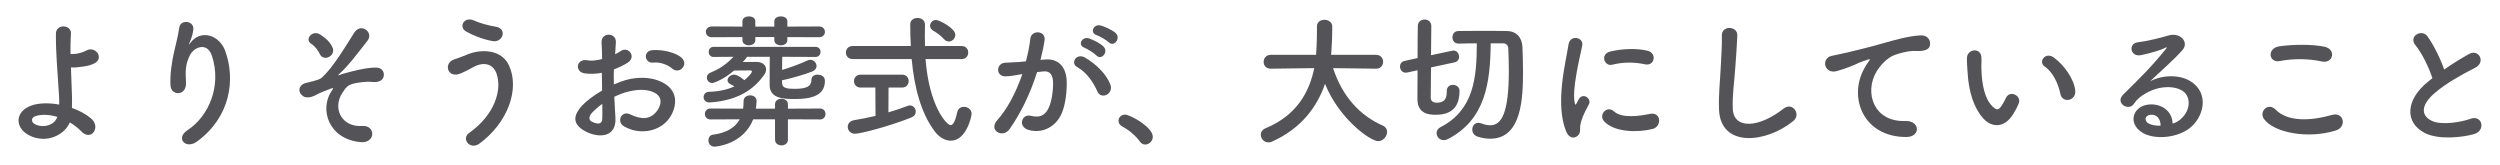
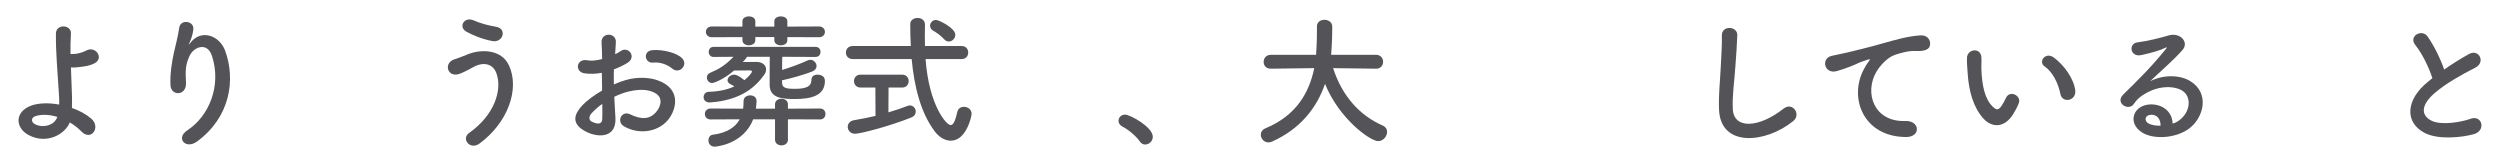
<svg xmlns="http://www.w3.org/2000/svg" viewBox="0 0 635 42" fill="none">
  <g filter="url(#filter0_d_878_44665)">
    <path d="M17.731 27.094C18.811 27.742 19.819 28.498 20.647 29.362C23.131 31.99 25.723 28.318 23.167 26.122C21.871 25.006 20.143 24.07 18.271 23.422C18.307 22.162 18.307 20.866 18.271 20.002C18.199 17.374 18.091 15.142 18.019 13.126C18.559 13.162 19.099 13.162 19.603 13.09C20.215 13.018 21.007 12.946 21.799 12.802C22.591 12.658 23.383 12.406 24.067 12.046C26.515 10.678 24.175 7.546 21.907 8.842C21.331 9.166 20.323 9.526 19.243 9.67C18.883 9.706 18.379 9.742 17.911 9.742C17.875 7.978 17.911 6.322 18.019 4.558C18.163 2.182 14.203 2.002 14.203 4.558C14.167 9.706 14.563 13.126 14.995 20.326C15.031 20.974 15.067 21.766 15.031 22.558C12.403 22.09 9.775 22.126 7.867 22.846C3.727 24.394 3.799 28.426 7.255 30.298C11.791 32.71 16.435 30.226 17.731 27.094ZM14.563 25.69C13.807 27.958 10.783 28.57 8.839 27.526C7.867 27.022 7.903 25.906 8.875 25.546C10.459 24.97 12.511 25.078 14.563 25.69Z" fill="#545458" />
    <path d="M50.085 31.918C58.545 25.69 59.841 16.222 57.213 8.95C55.737 4.882 51.057 3.406 48.429 6.79C48.069 7.258 47.709 7.726 48.177 6.754C48.573 5.89 49.005 4.63 49.113 3.406C49.293 1.246 45.801 0.814 45.513 3.082C45.225 5.278 44.541 7.654 44.145 9.49C43.713 11.506 43.101 14.962 43.317 17.806C43.533 20.398 47.421 20.434 47.241 16.942C47.061 13.81 47.133 12.334 48.177 10.138C49.221 7.906 52.641 6.574 53.829 10.174C56.313 17.698 53.145 25.474 47.565 29.11C44.541 31.09 47.169 34.078 50.085 31.918Z" fill="#545458" />
-     <path d="M83.493 10.498C84.249 10.138 84.933 9.166 84.501 8.158C83.817 6.574 82.701 5.674 81.333 4.774C79.353 3.478 77.265 6.034 79.029 7.114C80.037 7.726 80.865 8.914 81.261 9.778C81.729 10.75 82.737 10.858 83.493 10.498ZM91.521 32.098C95.481 32.494 95.481 27.778 92.025 27.994C86.661 28.354 84.429 23.422 86.949 19.606C87.921 18.13 88.281 17.59 90.117 17.158C90.981 16.978 93.105 16.654 94.293 16.798C96.093 17.014 96.993 16.474 97.317 15.79C97.821 14.746 97.353 13.162 95.481 13.162C92.997 13.162 89.829 13.99 87.489 14.638C86.949 14.782 86.517 14.926 86.301 15.034C86.157 15.106 85.653 15.25 86.049 14.89C88.209 13.054 90.945 9.418 93.357 6.322C94.977 4.234 91.701 1.642 89.973 4.306C87.849 7.618 84.609 13.198 81.657 15.79C80.901 16.438 78.201 16.906 77.517 17.122C75.861 17.626 75.429 19.462 77.121 20.506C77.913 21.01 79.425 20.614 80.253 20.11C80.865 19.75 82.845 18.922 84.069 18.49C84.825 18.238 84.717 18.382 84.213 19.138C81.153 23.638 83.313 31.27 91.521 32.098Z" fill="#545458" />
    <path d="M125.073 6.43C127.737 6.934 128.925 3.298 125.973 2.794C123.993 2.47 121.941 1.894 120.393 1.21C117.873 0.058 116.361 2.866 118.413 4.018C119.925 4.882 122.517 5.962 125.073 6.43ZM121.797 32.458C128.997 27.166 132.057 18.634 129.285 12.622C127.377 8.482 122.085 8.338 118.413 9.958C117.405 10.39 116.253 10.786 115.317 11.11C112.689 12.046 113.589 15.574 116.433 14.854C117.225 14.638 119.205 13.63 119.925 13.198C122.409 11.722 125.109 11.866 126.117 14.674C127.593 18.85 125.613 25.222 119.169 29.758C117.045 31.27 119.421 34.222 121.797 32.458Z" fill="#545458" />
    <path d="M173.277 13.342C173.889 12.694 174.105 11.686 173.241 10.786C171.945 9.418 168.345 8.518 165.753 8.734C163.161 8.95 163.737 12.154 165.933 11.902C167.769 11.686 169.749 12.55 170.685 13.378C171.585 14.17 172.665 13.99 173.277 13.342ZM156.033 20.578C157.257 20.002 158.517 19.498 159.813 19.21C162.333 18.634 164.241 18.742 165.645 19.282C168.777 20.434 167.769 22.99 166.905 24.142C165.177 26.446 162.873 26.41 160.065 25.042C157.869 23.962 156.465 26.914 158.517 28.102C162.693 30.478 167.733 29.326 170.073 25.942C171.909 23.278 172.881 18.418 166.941 16.366C165.105 15.718 162.045 15.43 158.949 16.33C157.977 16.618 156.933 16.978 155.925 17.446C155.889 16.078 155.889 14.746 155.925 13.63C157.077 13.198 158.229 12.658 159.309 12.01C161.829 10.498 159.633 7.654 157.689 8.95C157.257 9.238 156.789 9.526 156.249 9.778C156.321 8.698 156.357 7.546 156.429 6.754C156.609 4.198 152.649 4.126 152.793 6.79C152.865 8.158 152.937 9.31 152.937 11.002C151.533 11.362 150.201 11.506 149.301 11.326C146.313 10.714 145.881 14.314 148.545 14.638C149.913 14.818 151.389 14.782 152.865 14.494C152.865 15.934 152.901 17.482 152.937 18.994C150.813 20.218 148.977 21.622 147.861 22.81C145.953 24.898 144.765 27.454 149.049 29.542C152.001 30.982 156.609 31.054 156.321 25.906C156.249 24.358 156.105 22.486 156.033 20.578ZM152.973 22.378C153.009 23.854 153.009 25.186 152.973 26.158C152.937 27.562 151.893 27.67 150.345 26.914C149.517 26.518 149.517 25.582 150.273 24.754C151.029 23.926 151.929 23.134 152.973 22.378Z" fill="#545458" />
    <path d="M208.053 5.458C209.025 5.458 209.529 4.774 209.529 4.09C209.529 3.406 209.025 2.722 208.053 2.722L199.989 2.758V1.39C199.989 0.562 199.161 0.166 198.333 0.166C197.505 0.166 196.677 0.562 196.677 1.39V2.758H191.853V1.39C191.853 0.562 191.025 0.166 190.233 0.166C189.405 0.166 188.577 0.562 188.577 1.39V2.758L180.801 2.722C179.793 2.722 179.289 3.406 179.289 4.09C179.289 4.774 179.793 5.458 180.801 5.458L188.577 5.422V6.214C188.577 7.078 189.405 7.51 190.197 7.51C191.025 7.51 191.853 7.078 191.853 6.214V5.422H196.677V6.214C196.677 7.078 197.505 7.51 198.333 7.51C199.161 7.51 199.989 7.078 199.989 6.214V5.422L208.053 5.458ZM207.153 10.462C208.017 10.462 208.413 9.814 208.413 9.166C208.413 8.554 208.017 7.906 207.153 7.906H181.233C180.405 7.906 180.009 8.554 180.009 9.166C180.009 9.814 180.405 10.462 181.233 10.462L186.309 10.426C184.221 12.622 182.457 13.63 180.369 14.494C179.793 14.746 179.541 15.214 179.541 15.682C179.541 16.402 180.081 17.086 180.909 17.086C181.269 17.086 183.717 16.258 186.453 13.918C187.785 13.918 189.477 13.882 190.557 13.882C190.809 13.882 190.989 13.99 190.989 14.17C190.989 14.53 190.053 15.574 189.081 16.366C187.497 15.07 186.849 14.962 186.453 14.962C185.553 14.962 184.797 15.682 184.797 16.402C184.797 16.762 185.013 17.122 185.517 17.374C185.877 17.554 186.201 17.734 186.525 17.95C184.869 18.706 182.745 19.246 180.081 19.318C179.181 19.318 178.713 20.002 178.713 20.686C178.713 21.334 179.181 22.018 180.189 22.018C180.225 22.018 180.297 22.018 180.333 22.018C188.541 21.478 192.177 17.734 194.157 14.926C194.445 14.53 194.589 14.062 194.589 13.63C194.589 12.658 193.797 11.758 192.177 11.722C191.241 11.722 189.873 11.722 188.649 11.758C189.549 10.858 189.693 10.534 189.729 10.426H195.525C195.489 12.334 195.489 15.79 195.489 17.554C195.489 20.938 198.729 21.154 201.861 21.154C206.109 21.154 209.529 20.29 209.529 16.546C209.529 15.106 208.125 14.962 207.657 14.962C206.865 14.962 206.109 15.358 206.109 16.222C206.109 17.914 204.921 18.562 201.861 18.562C199.953 18.562 198.657 18.418 198.657 17.086C198.657 16.87 198.621 16.654 198.621 16.402C200.997 15.898 204.273 14.962 206.289 14.17C207.081 13.846 207.405 13.306 207.405 12.766C207.405 11.974 206.685 11.182 205.821 11.182C205.569 11.182 205.353 11.254 205.101 11.362C203.337 12.19 200.853 13.09 198.657 13.774C198.657 12.586 198.657 11.398 198.693 10.426L207.153 10.462ZM208.305 26.338C209.205 26.338 209.673 25.654 209.673 24.934C209.673 24.25 209.205 23.566 208.305 23.566L200.133 23.602V22.486C200.133 21.55 199.305 21.082 198.477 21.082C197.685 21.082 196.857 21.55 196.857 22.486V23.602H191.997C192.069 23.098 192.177 21.982 192.177 21.658C192.177 20.686 191.349 20.218 190.557 20.218C189.693 20.218 188.865 20.722 188.865 21.658V21.694C188.865 22.342 188.829 22.99 188.757 23.602L180.477 23.566C179.541 23.566 179.037 24.25 179.037 24.934C179.037 25.654 179.541 26.338 180.477 26.338L187.893 26.302C186.813 28.282 184.689 29.758 181.017 30.226C180.297 30.334 179.937 30.982 179.937 31.666C179.937 32.422 180.441 33.25 181.485 33.25C181.989 33.25 188.829 32.638 191.313 26.302H196.857V31.486C196.857 32.458 197.685 32.926 198.513 32.926C199.305 32.926 200.133 32.458 200.133 31.486V26.302L208.305 26.338Z" fill="#545458" />
    <path d="M240.993 6.538C241.893 6.538 242.649 5.746 242.649 4.846C242.649 3.082 238.437 1.066 237.753 1.066C236.853 1.066 236.241 1.786 236.241 2.542C236.241 3.01 236.493 3.478 237.033 3.802C237.681 4.162 238.833 4.882 239.805 5.962C240.201 6.394 240.597 6.538 240.993 6.538ZM244.269 11.002C245.385 11.002 245.925 10.174 245.925 9.346C245.925 8.518 245.385 7.69 244.269 7.69H234.945C234.945 6.754 234.909 5.818 234.909 4.954C234.909 4.054 234.945 3.154 234.945 2.326C234.945 2.29 234.945 2.29 234.945 2.254C234.945 1.102 234.009 0.562 233.037 0.562C232.137 0.562 231.201 1.102 231.201 2.11C231.201 3.946 231.237 5.818 231.345 7.69H216.585C215.433 7.69 214.857 8.518 214.857 9.346C214.857 10.174 215.433 11.002 216.585 11.002H231.561C232.209 17.986 233.865 24.718 237.501 29.47C238.509 30.802 240.021 31.738 241.497 31.738C245.421 31.738 246.789 25.618 246.789 24.898C246.789 23.782 245.781 23.134 244.845 23.134C244.089 23.134 243.333 23.53 243.153 24.466C242.613 26.878 242.073 27.778 241.461 27.778C240.417 27.778 235.989 22.882 235.089 11.002H244.269ZM222.381 25.438C220.581 25.87 218.709 26.23 216.981 26.518C215.829 26.698 215.325 27.454 215.325 28.21C215.325 29.11 216.009 29.974 217.197 29.974C218.529 29.974 226.053 28.03 231.489 25.834C232.281 25.51 232.605 24.934 232.605 24.358C232.605 23.566 231.993 22.774 231.093 22.774C230.913 22.774 230.697 22.846 230.481 22.918C229.185 23.422 227.493 23.998 225.657 24.538L225.693 18.238H229.149C230.265 18.238 230.805 17.41 230.805 16.582C230.805 15.79 230.265 14.962 229.149 14.962H218.565C217.485 14.962 216.909 15.79 216.909 16.582C216.909 17.41 217.485 18.238 218.565 18.238H222.345L222.381 25.438Z" fill="#545458" />
-     <path d="M281.637 6.754C282.933 8.05 284.841 5.71 283.329 4.342C282.465 3.586 280.521 2.722 279.549 2.47C277.821 2.002 276.669 4.306 278.541 4.918C279.297 5.17 281.133 6.25 281.637 6.754ZM278.505 10.102C279.765 11.434 281.709 9.166 280.233 7.762C279.405 6.97 277.533 6.034 276.561 5.746C274.869 5.206 273.573 7.438 275.445 8.122C276.165 8.374 278.001 9.562 278.505 10.102ZM282.033 17.482C281.061 14.89 278.505 12.334 275.625 10.642C273.393 9.346 271.809 12.046 273.573 13.018C276.237 14.494 277.857 17.23 278.721 19.21C279.693 21.442 282.933 19.858 282.033 17.482ZM264.285 11.218C264.717 9.526 265.185 7.366 265.329 6.142C265.617 3.73 261.945 3.514 261.693 5.854C261.477 7.87 261.009 9.994 260.577 11.578L258.777 11.758C257.481 11.866 256.365 11.83 255.249 11.938C252.945 12.154 252.909 15.394 255.357 15.394C256.293 15.394 257.697 15.178 259.245 14.89L259.677 14.818C258.021 19.642 255.789 23.746 253.305 26.518C250.965 29.146 254.709 31.234 256.437 28.786C259.245 24.79 261.657 19.894 263.421 14.314C263.997 14.242 264.537 14.17 265.077 14.134C266.733 13.99 267.489 15.034 267.489 17.23C267.489 19.138 267.165 21.694 266.337 23.458C265.329 25.582 263.817 25.906 261.765 25.402C259.569 24.862 258.417 28.174 261.261 29.002C264.717 30.01 268.245 28.246 269.721 24.682C270.657 22.414 271.017 19.174 270.945 16.654C270.801 12.622 268.497 10.858 265.473 11.11L264.285 11.218Z" fill="#545458" />
    <path d="M290.869 32.71C291.841 32.71 292.813 31.882 292.813 30.73C292.813 28.282 287.053 25.114 285.793 25.114C284.749 25.114 284.101 25.87 284.101 26.698C284.101 27.238 284.389 27.778 285.073 28.138C286.621 28.93 288.601 30.586 289.501 31.918C289.861 32.458 290.365 32.71 290.869 32.71Z" fill="#545458" />
    <path d="M349.549 13.45C350.701 13.45 351.313 12.586 351.313 11.686C351.313 10.822 350.701 9.922 349.513 9.922H338.101L338.209 8.518C338.317 6.862 338.389 5.17 338.389 3.478C338.389 3.226 338.389 2.938 338.389 2.686C338.353 1.606 337.381 1.03 336.409 1.03C335.437 1.03 334.501 1.57 334.501 2.722V2.758C334.501 3.226 334.501 3.73 334.501 4.198C334.501 4.486 334.501 6.718 334.285 9.922H322.801C321.577 9.922 320.965 10.822 320.965 11.722C320.965 12.586 321.541 13.45 322.765 13.45H322.801L333.817 13.306C332.557 19.498 329.281 25.33 321.469 28.57C320.605 28.93 320.245 29.578 320.245 30.226C320.245 31.198 321.037 32.17 322.189 32.17C322.477 32.17 322.801 32.098 323.125 31.954C330.253 28.75 334.465 23.422 336.553 17.302C340.189 26.266 348.073 31.846 350.053 31.846C351.349 31.846 352.321 30.622 352.321 29.506C352.321 28.858 351.997 28.246 351.205 27.886C345.517 25.402 340.981 20.614 338.605 13.306L349.513 13.45H349.549Z" fill="#545458" />
-     <path d="M381.769 7.006C382.525 7.006 383.065 7.402 383.101 8.41C383.173 10.03 383.245 11.938 383.245 13.918C383.245 24.682 381.409 27.814 378.529 27.814C377.845 27.814 377.089 27.67 376.261 27.346C375.973 27.238 375.721 27.202 375.505 27.202C374.497 27.202 373.957 28.03 373.957 28.894C373.957 29.614 374.353 30.37 375.289 30.694C376.405 31.054 377.485 31.234 378.529 31.234C386.629 31.234 386.845 20.614 386.845 14.062C386.845 11.902 386.773 9.778 386.701 7.942C386.593 5.494 385.153 3.91 382.741 3.874C380.689 3.838 378.097 3.838 375.577 3.838C373.777 3.838 371.977 3.838 370.465 3.874C369.421 3.874 368.917 4.702 368.917 5.494C368.917 6.286 369.421 7.078 370.465 7.078H370.501C371.869 7.042 373.453 7.006 375.109 7.006C375.109 15.898 374.281 23.998 365.857 28.318C365.173 28.678 364.885 29.254 364.885 29.794C364.885 30.694 365.641 31.594 366.685 31.594C367.009 31.594 367.369 31.522 367.729 31.342C377.341 26.374 378.529 17.014 378.637 7.006H381.769ZM367.477 19.138C367.477 19.174 367.477 19.246 367.477 19.282C367.477 20.722 367.153 22.09 364.957 22.09C364.597 22.09 363.481 22.018 363.409 20.902C363.409 20.326 363.445 16.906 363.481 13.126L369.493 11.83C370.249 11.65 370.609 11.038 370.609 10.426C370.609 9.634 370.069 8.842 369.205 8.842C369.097 8.842 368.989 8.842 368.881 8.878L363.481 10.03C363.517 6.43 363.553 3.154 363.553 2.542C363.517 1.498 362.689 0.958 361.861 0.958C361.033 0.958 360.205 1.462 360.133 2.47C360.097 2.938 360.061 6.718 360.061 10.75L356.785 11.47C355.957 11.65 355.597 12.262 355.597 12.91C355.597 13.666 356.137 14.458 357.037 14.458C357.181 14.458 357.289 14.458 357.433 14.422L360.061 13.846C360.061 17.446 360.025 20.614 360.025 21.154C360.025 25.006 363.121 25.15 364.705 25.15C370.033 25.15 370.717 21.586 370.717 19.03C370.717 18.094 369.853 17.554 369.025 17.554C368.233 17.554 367.477 18.058 367.477 19.102V19.138Z" fill="#545458" />
-     <path d="M417.841 12.334C420.289 12.874 420.973 9.49 418.453 8.878C415.933 8.266 412.189 8.302 408.985 9.094C406.357 9.742 407.509 12.946 409.489 12.442C412.513 11.686 415.249 11.794 417.841 12.334ZM419.785 28.75C422.161 28.138 421.981 24.322 419.065 24.934C416.257 25.51 411.937 26.086 409.993 24.322C408.121 22.63 405.961 25.186 407.437 26.806C410.029 29.614 415.933 29.722 419.785 28.75ZM400.741 30.478C401.641 29.686 401.209 28.57 401.425 27.598C401.641 26.554 402.217 24.898 403.549 22.558C404.377 21.118 402.145 19.39 401.029 21.154C400.885 21.406 400.489 22.126 400.417 22.306C400.273 22.63 400.129 22.738 400.021 22.27C399.157 18.922 401.317 10.462 401.893 7.546C402.289 5.458 398.797 4.666 398.401 7.33C397.753 11.614 394.909 22.27 397.789 29.362C398.509 31.126 399.841 31.27 400.741 30.478Z" fill="#545458" />
-     <path d="M455.497 26.734C457.549 25.078 455.353 21.766 453.013 23.602C446.749 28.534 440.341 28.894 440.125 23.638C439.981 20.146 440.521 16.87 440.773 13.054C440.953 10.642 441.205 7.222 441.277 4.954C441.349 2.578 437.281 2.362 437.353 5.026C437.425 7.258 437.173 10.786 437.065 13.126C436.885 16.942 436.489 20.002 436.633 23.782C436.957 33.502 448.477 32.458 455.497 26.734Z" fill="#545458" />
+     <path d="M455.497 26.734C457.549 25.078 455.353 21.766 453.013 23.602C446.749 28.534 440.341 28.894 440.125 23.638C439.981 20.146 440.521 16.87 440.773 13.054C440.953 10.642 441.205 7.222 441.277 4.954C441.349 2.578 437.281 2.362 437.353 5.026C437.425 7.258 437.173 10.786 437.065 13.126C436.885 16.942 436.489 20.002 436.633 23.782C436.957 33.502 448.477 32.458 455.497 26.734" fill="#545458" />
    <path d="M484.131 30.802C487.947 30.838 487.731 26.59 483.951 26.734C475.887 27.022 473.475 19.462 476.643 14.17C477.435 12.838 479.235 10.678 481.251 9.958C482.475 9.526 484.779 8.842 486.615 8.95C489.135 9.094 489.927 8.374 490.143 7.762C490.539 6.61 489.927 4.846 487.695 4.99C484.527 5.206 481.575 6.07 477.867 7.114C474.195 8.158 471.063 8.878 469.299 9.31C468.147 9.598 466.059 9.994 465.303 10.174C462.423 10.786 463.359 14.926 466.527 14.062C467.607 13.774 468.615 13.414 469.767 12.982C472.215 12.046 471.603 12.046 474.303 11.182C474.987 10.966 475.167 10.93 474.591 11.686C474.123 12.298 473.799 12.874 473.439 13.558C469.515 20.794 473.259 30.766 484.131 30.802Z" fill="#545458" />
    <path d="M527.115 18.994C526.755 15.934 524.271 12.55 521.715 10.642C519.555 9.022 517.611 11.686 519.339 12.874C521.283 14.206 522.759 16.978 523.335 19.858C523.839 22.342 527.403 21.622 527.115 18.994ZM511.383 24.934C511.779 24.286 512.427 23.17 512.787 22.162C513.471 20.29 510.483 18.778 509.511 20.866C509.259 21.442 508.755 22.378 508.323 22.99C507.531 24.07 507.063 23.962 506.127 23.062C504.111 21.118 503.427 17.554 503.283 13.774C503.211 12.118 503.355 12.046 503.283 10.642C503.175 7.942 499.683 8.41 499.611 10.678C499.575 11.974 499.647 12.622 499.791 14.674C500.079 19.21 501.267 23.386 503.859 26.194C505.875 28.354 509.079 28.678 511.383 24.934Z" fill="#545458" />
    <path d="M551.847 27.382C551.739 24.142 549.039 22.414 546.159 22.522C541.911 22.666 540.219 27.13 544.035 29.614C546.771 31.414 552.387 31.27 555.951 28.714C559.731 25.978 561.423 19.642 556.239 16.546C553.575 14.962 549.291 14.962 546.123 16.654C547.419 15.394 548.859 14.098 550.299 12.766C551.739 11.434 553.179 10.03 554.331 8.734C556.131 6.718 553.755 4.162 550.875 4.99C548.823 5.602 545.367 6.466 542.955 6.754C540.507 7.042 541.047 10.606 543.891 9.994C546.555 9.418 548.931 8.698 549.939 8.158C550.227 8.014 550.587 7.87 550.191 8.374C546.195 13.306 543.279 16.078 539.319 20.002C537.087 22.198 540.687 24.322 541.983 22.414C542.811 21.19 543.567 20.542 545.007 19.714C548.643 17.59 552.531 17.842 554.403 19.102C556.455 20.47 556.563 23.89 553.935 26.23C553.287 26.806 552.531 27.238 551.847 27.382ZM548.787 27.922C547.779 27.958 546.591 27.814 545.763 27.382C544.611 26.77 544.683 25.294 546.267 25.15C547.851 25.006 548.823 26.266 548.787 27.922Z" fill="#545458" />
-     <path d="M589.755 11.614C592.671 12.226 593.463 8.518 590.439 7.87C587.451 7.222 582.375 7.258 578.955 7.762C575.751 8.23 576.219 12.046 579.063 11.506C582.591 10.822 586.407 10.894 589.755 11.614ZM593.283 29.146C596.199 28.246 595.335 24.358 592.347 25.186C586.911 26.734 581.079 26.986 578.019 23.854C576.075 21.874 573.735 24.358 575.031 26.194C577.515 29.686 586.155 31.378 593.283 29.146Z" fill="#545458" />
    <path d="M617.835 15.862C617.475 16.114 617.151 16.402 616.791 16.69C610.959 21.334 610.743 27.166 615.927 29.794C619.491 31.594 625.503 30.874 628.347 30.082C631.551 29.182 630.471 25.042 627.447 26.194C625.287 26.986 620.139 27.922 617.619 26.662C614.811 25.294 614.919 22.594 618.483 19.57C621.327 17.158 625.035 15.07 628.707 13.198C631.479 11.794 629.607 8.338 627.159 9.706C624.819 11.002 622.767 12.298 620.823 13.666C619.779 10.678 618.159 7.474 616.611 5.278C615.171 3.226 611.643 5.17 613.515 7.474C615.171 9.49 616.899 13.018 617.835 15.862Z" fill="#545458" />
  </g>
  <defs>
    <filter id="filter0_d_878_44665" x="0.709" y="0.166" width="633.581" height="41.084" filterUnits="userSpaceOnUse" color-interpolation-filters="sRGB">
      <feFlood flood-opacity="0" result="BackgroundImageFix" />
      <feColorMatrix in="SourceAlpha" type="matrix" values="0 0 0 0 0 0 0 0 0 0 0 0 0 0 0 0 0 0 127 0" result="hardAlpha" />
      <feOffset dy="4" />
      <feGaussianBlur stdDeviation="2" />
      <feColorMatrix type="matrix" values="0 0 0 0 0 0 0 0 0 0 0 0 0 0 0 0 0 0 0.1 0" />
      <feBlend mode="normal" in2="BackgroundImageFix" result="effect1_dropShadow_878_44665" />
      <feBlend mode="normal" in="SourceGraphic" in2="effect1_dropShadow_878_44665" result="shape" />
    </filter>
  </defs>
</svg>